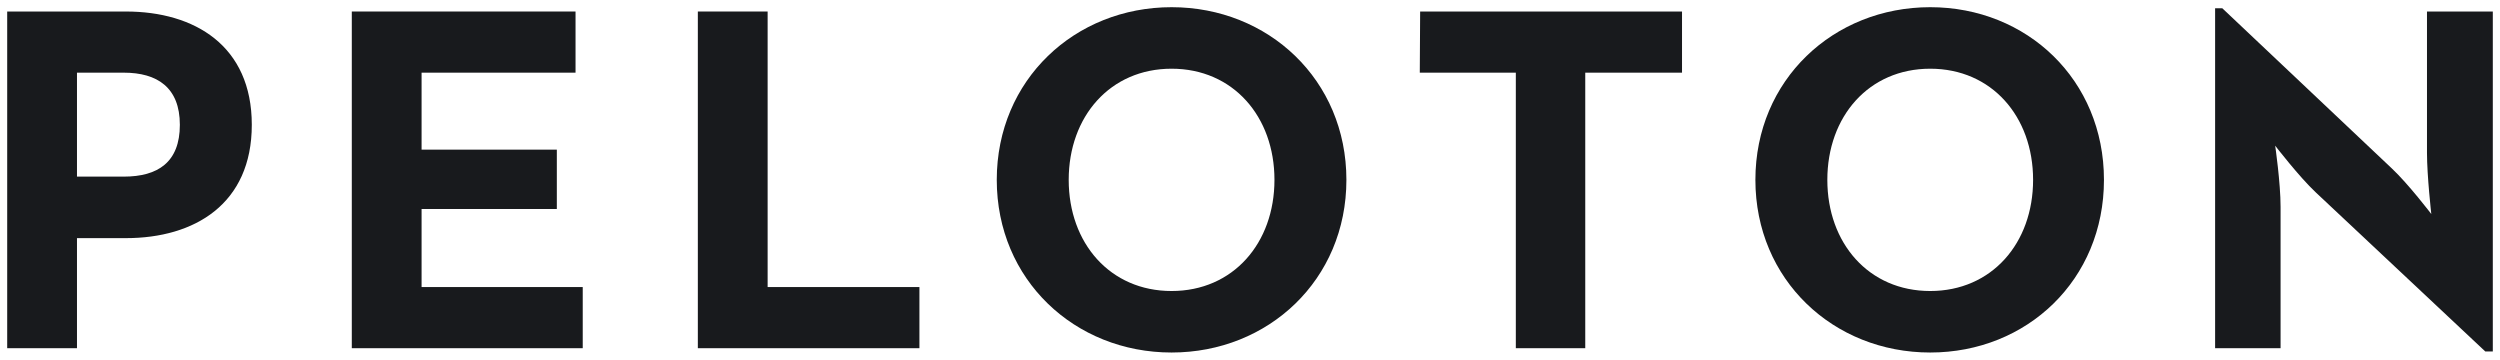
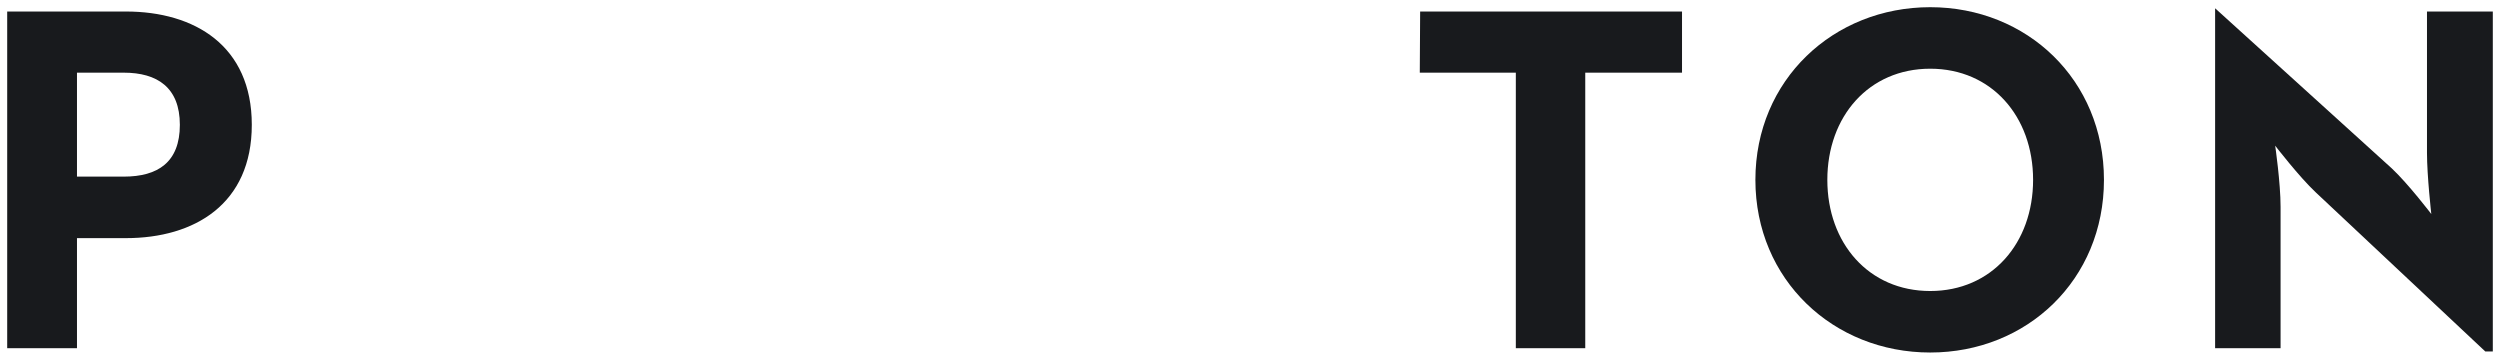
<svg xmlns="http://www.w3.org/2000/svg" viewBox="0 0 695 100">
  <g fill="#181a1d">
    <path d="m2 3.2v93.6h19.4v-30.6h13.6c19.1 0 35-9.5 35-31.5s-15.9-31.5-35-31.5zm19.4 17h13c9.3 0 15.6 4.1 15.6 14.5s-6.1 14.4-15.6 14.4h-13z" />
-     <path d="m97.8 3.2v93.6h64.2v-17h-44.8v-21.7h37.6v-16.5h-37.6v-21.4h42.8v-17z" />
-     <path d="m194 3.2v93.6h61.6v-17h-42.2v-76.6z" />
-     <path d="m325.7 2c-26.9 0-48.6 20.2-48.6 48s21.7 48 48.6 48 48.6-20.2 48.6-48-21.7-48-48.6-48zm0 17.1c17.1 0 28.6 13.3 28.6 30.9s-11.5 30.9-28.6 30.9-28.6-13.3-28.6-30.9 11.5-30.9 28.6-30.9z" />
    <path d="m394.8 3.2-.1 17h26.7v76.6h19.3v-76.6h26.9v-17z" />
    <path d="m536.6 2c-26.9 0-48.6 20.2-48.6 48s21.7 48 48.6 48 48.3-20.2 48.3-48-21.4-48-48.3-48zm0 17.1c17.1 0 28.6 13.3 28.6 30.9s-11.5 30.9-28.6 30.9-28.6-13.3-28.6-30.9 11.5-30.9 28.6-30.9z" />
-     <path d="m615.8 2.3v94.5h18.2v-39.3c0-6.7-1.5-17-1.5-17s6.7 8.7 11.3 13l47.1 44.2h2.1v-94.5h-18.3v39.3c0 6.4 1.2 17 1.2 17s-6.4-8.4-11-12.7l-47.1-44.5z" />
+     <path d="m615.8 2.3v94.5h18.2v-39.3c0-6.7-1.5-17-1.5-17s6.7 8.7 11.3 13l47.1 44.2h2.1v-94.5h-18.3v39.3c0 6.4 1.2 17 1.2 17s-6.4-8.4-11-12.7z" />
  </g>
</svg>